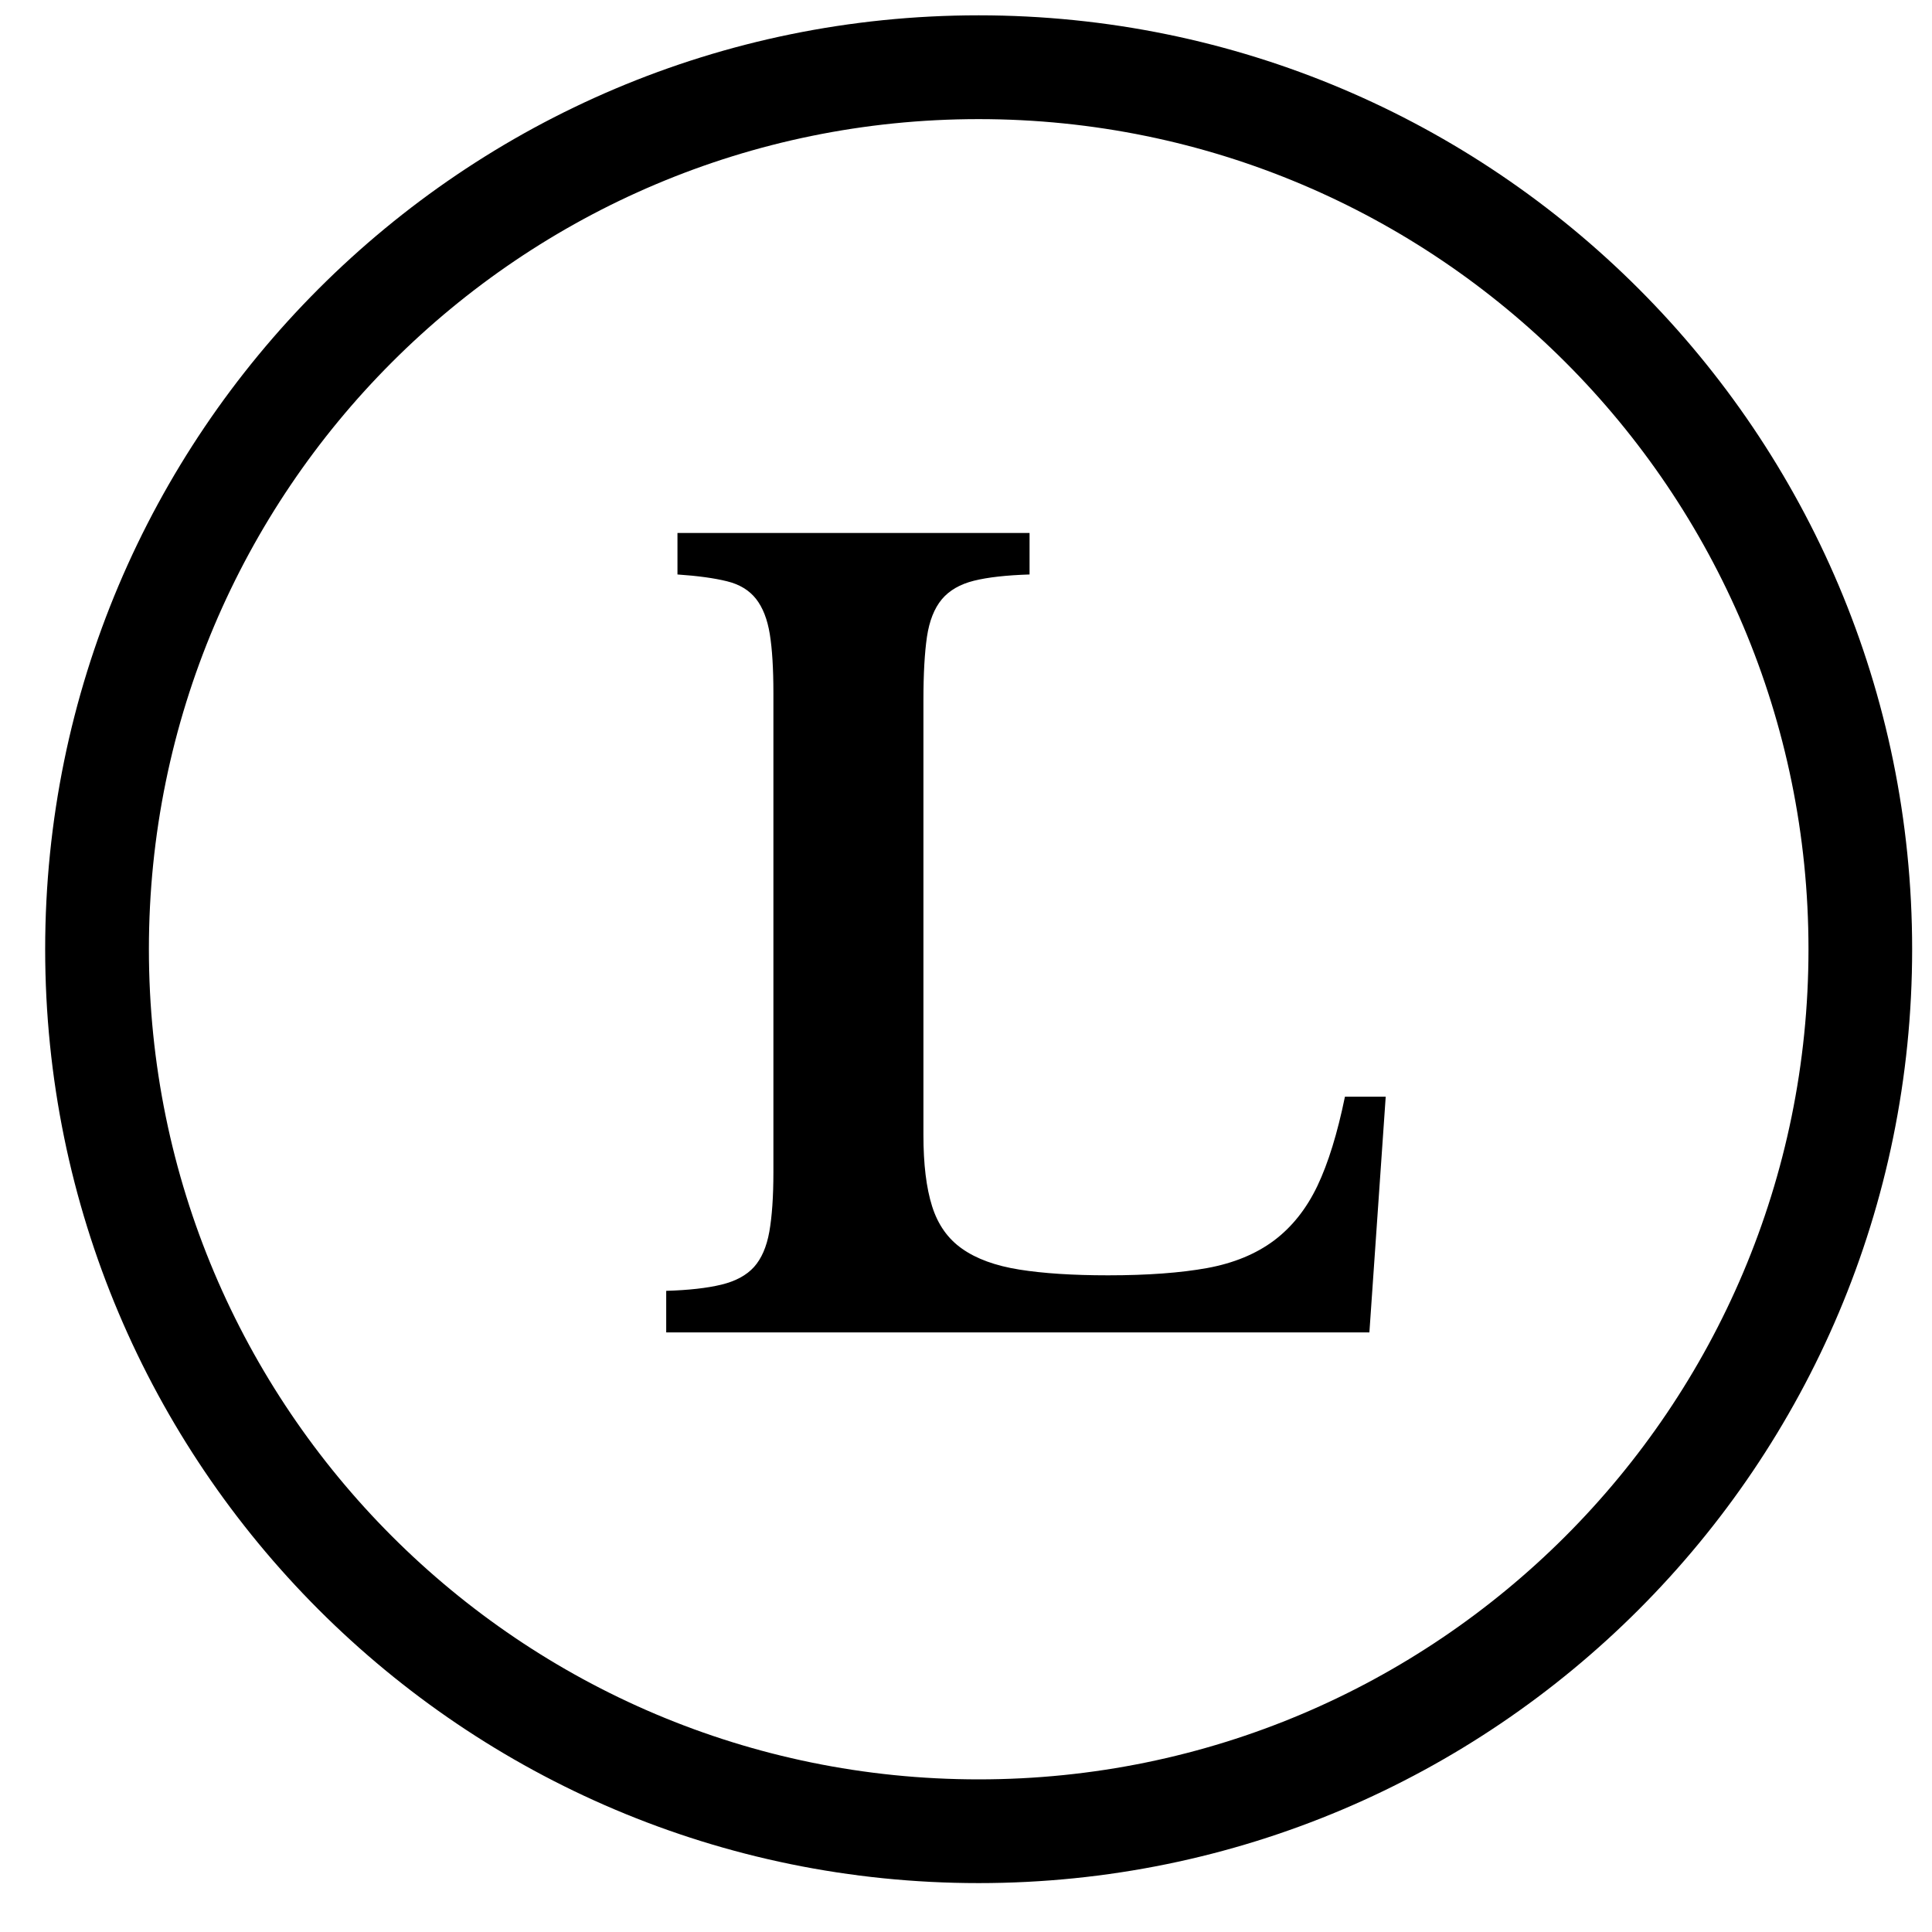
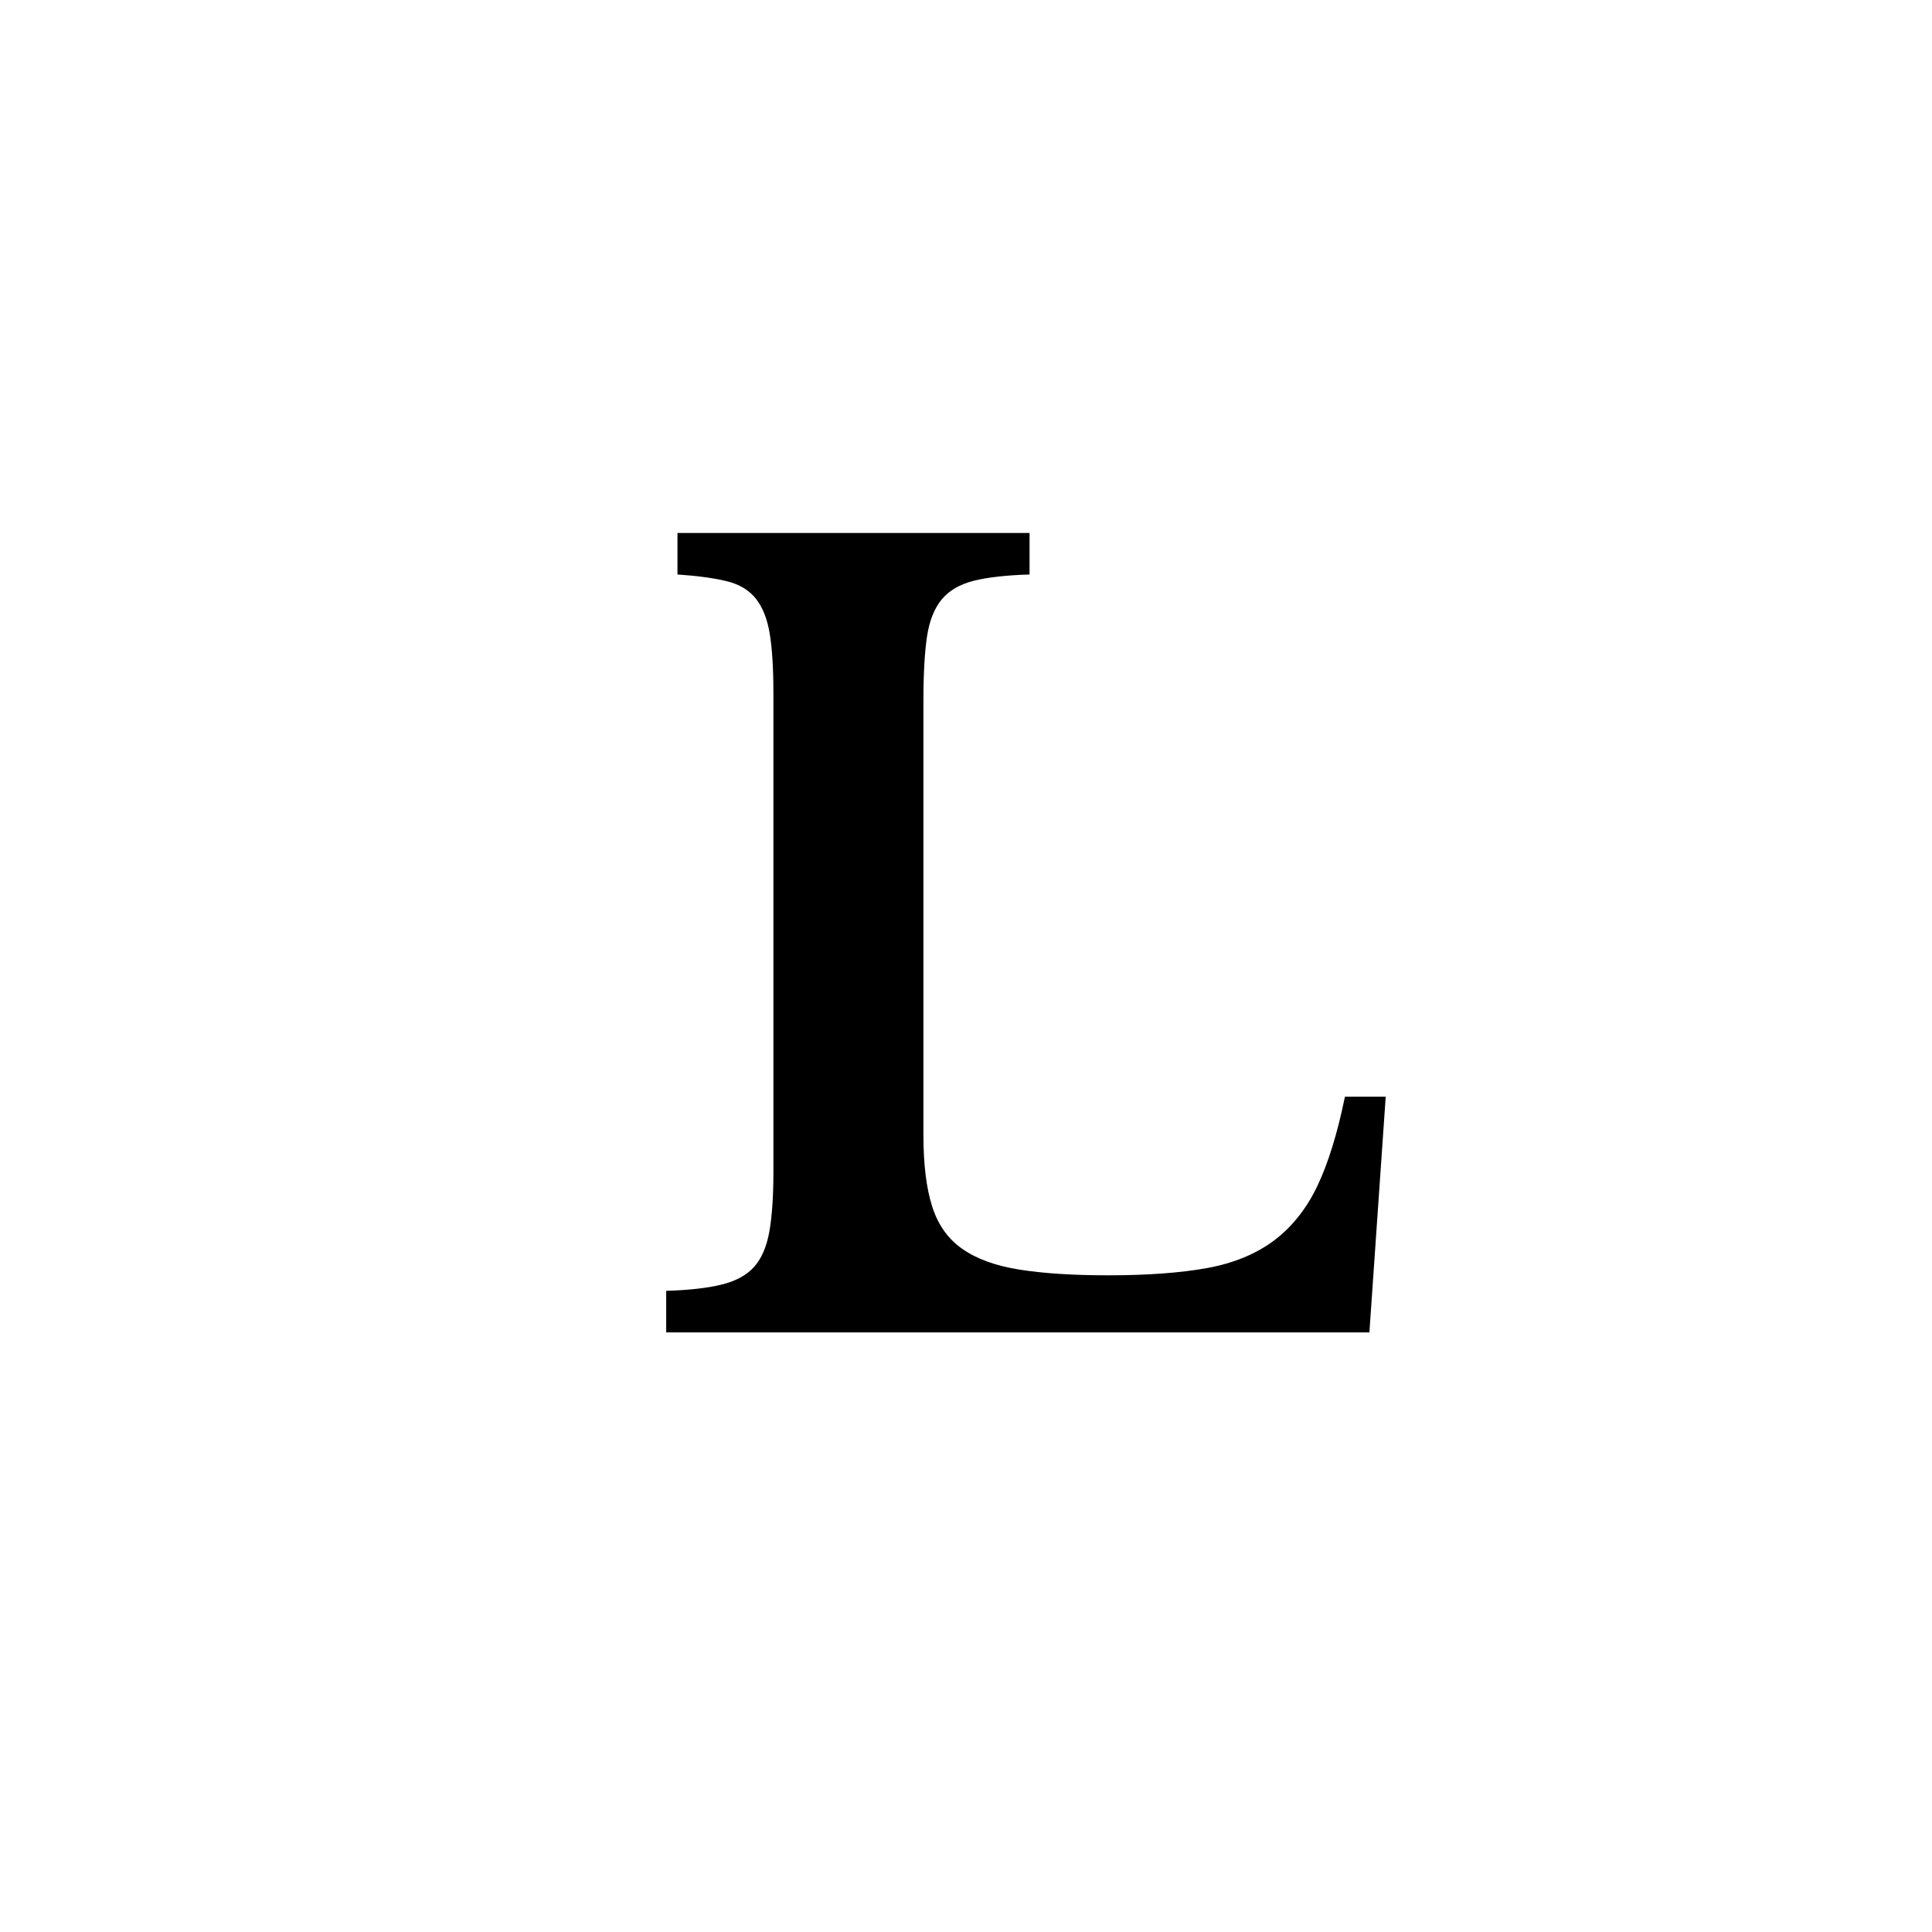
<svg xmlns="http://www.w3.org/2000/svg" width="29px" height="29px" viewBox="0 0 29 29" version="1.1">
  <title>Group 4</title>
  <g id="Page-1" stroke="none" stroke-width="1" fill="none" fill-rule="evenodd">
    <g id="Homepage" transform="translate(-960, -477)" fill="#000000" fill-rule="nonzero">
      <g id="Header" transform="translate(0, 61)">
        <g id="Group-4" transform="translate(960.678, 416.23)">
          <path d="M19.877,19.77 L9.322,19.77 L9.322,19.146 C9.659,19.136 9.935,19.105 10.15,19.053 C10.364,19.001 10.527,18.913 10.64,18.788 C10.752,18.663 10.829,18.487 10.87,18.258 C10.91,18.03 10.931,17.733 10.931,17.37 L10.931,10.17 C10.931,9.806 10.913,9.513 10.877,9.289 C10.841,9.066 10.772,8.889 10.67,8.759 C10.568,8.63 10.423,8.541 10.234,8.495 C10.045,8.448 9.797,8.414 9.491,8.393 L9.491,7.77 L14.776,7.77 L14.776,8.393 C14.429,8.404 14.15,8.435 13.941,8.487 C13.732,8.539 13.571,8.632 13.458,8.767 C13.346,8.902 13.272,9.089 13.236,9.328 C13.201,9.567 13.183,9.884 13.183,10.279 L13.183,16.809 C13.183,17.245 13.226,17.601 13.313,17.876 C13.4,18.152 13.55,18.365 13.765,18.515 C13.979,18.666 14.265,18.77 14.623,18.827 C14.98,18.884 15.424,18.913 15.955,18.913 C16.548,18.913 17.043,18.876 17.441,18.804 C17.84,18.731 18.174,18.593 18.445,18.391 C18.715,18.188 18.932,17.915 19.096,17.572 C19.259,17.23 19.397,16.783 19.51,16.232 L20.122,16.232 L19.877,19.77 Z" id="Path" />
-           <path d="M14.012,0 C21.751,0 28.024,6.276 28.024,14.018 C28.024,21.76 21.751,28.036 14.012,28.036 C6.273,28.036 0,21.76 0,14.018 C0,6.276 6.273,0 14.012,0 Z M14.012,1.558 C7.133,1.558 1.557,7.136 1.557,14.018 C1.557,20.9 7.133,26.479 14.012,26.479 C20.891,26.479 26.468,20.9 26.468,14.018 C26.468,7.136 20.891,1.558 14.012,1.558 Z" id="Combined-Shape-Copy-3" />
        </g>
      </g>
    </g>
  </g>
</svg>